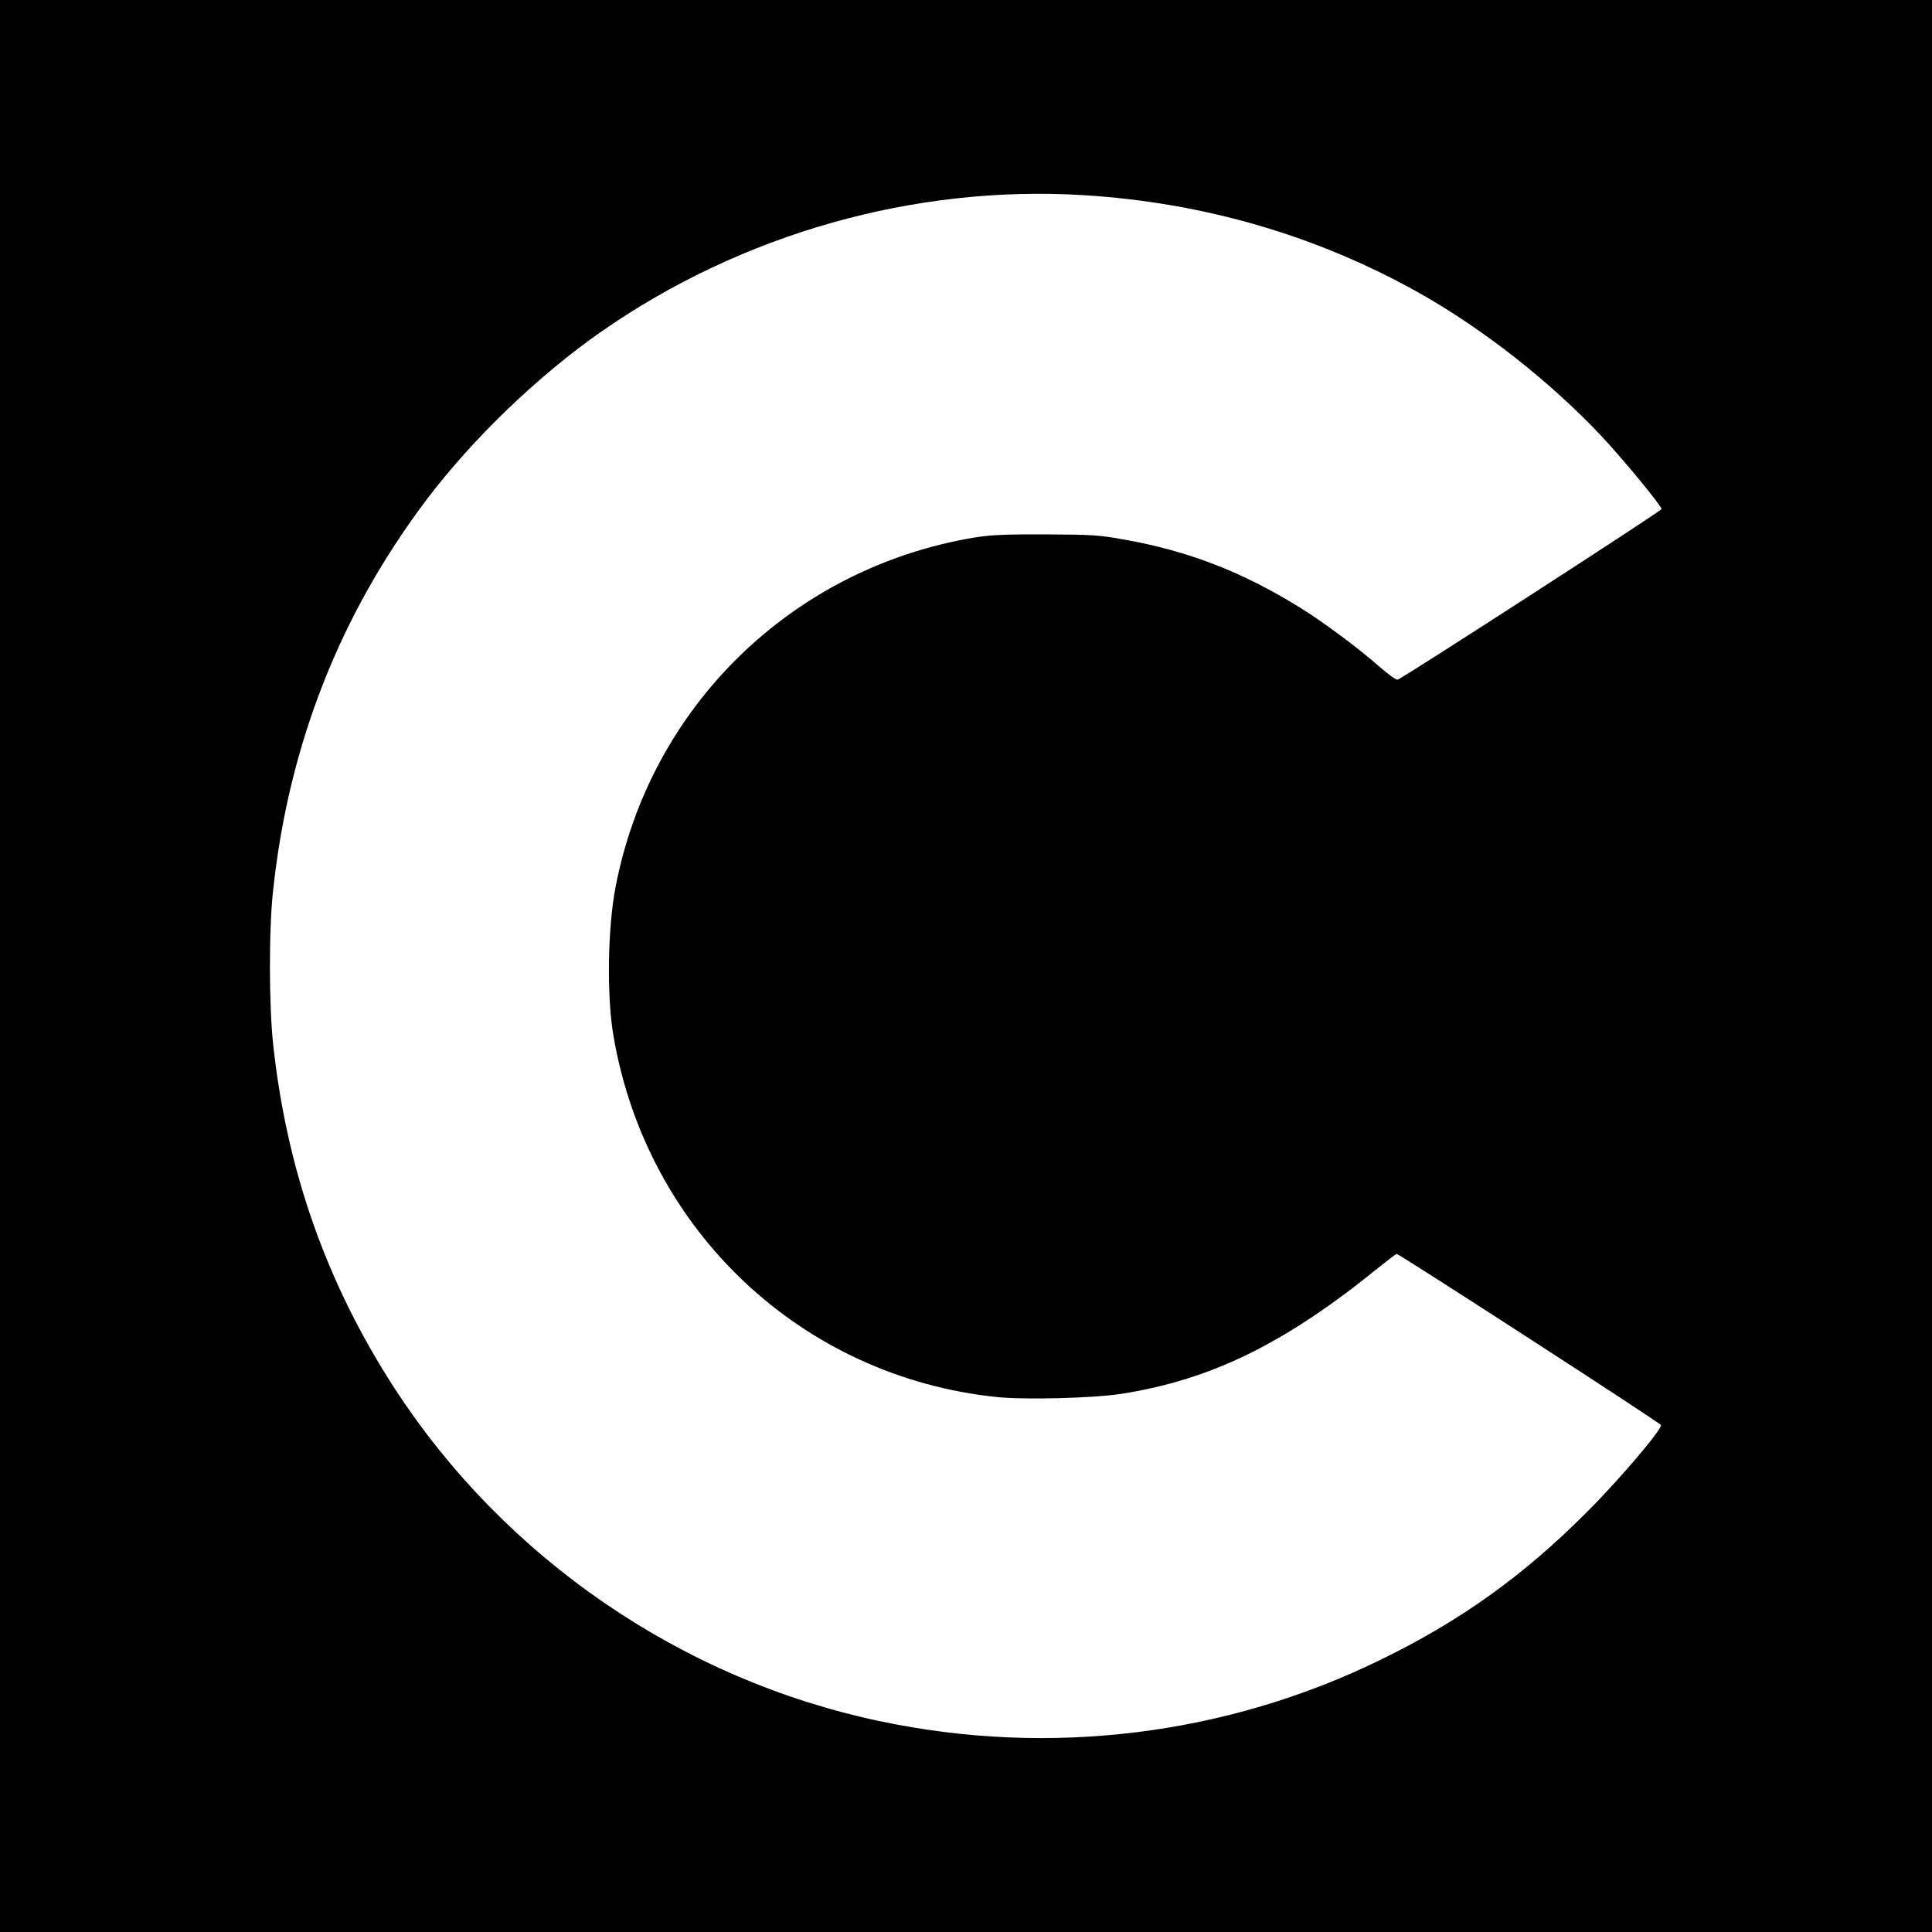
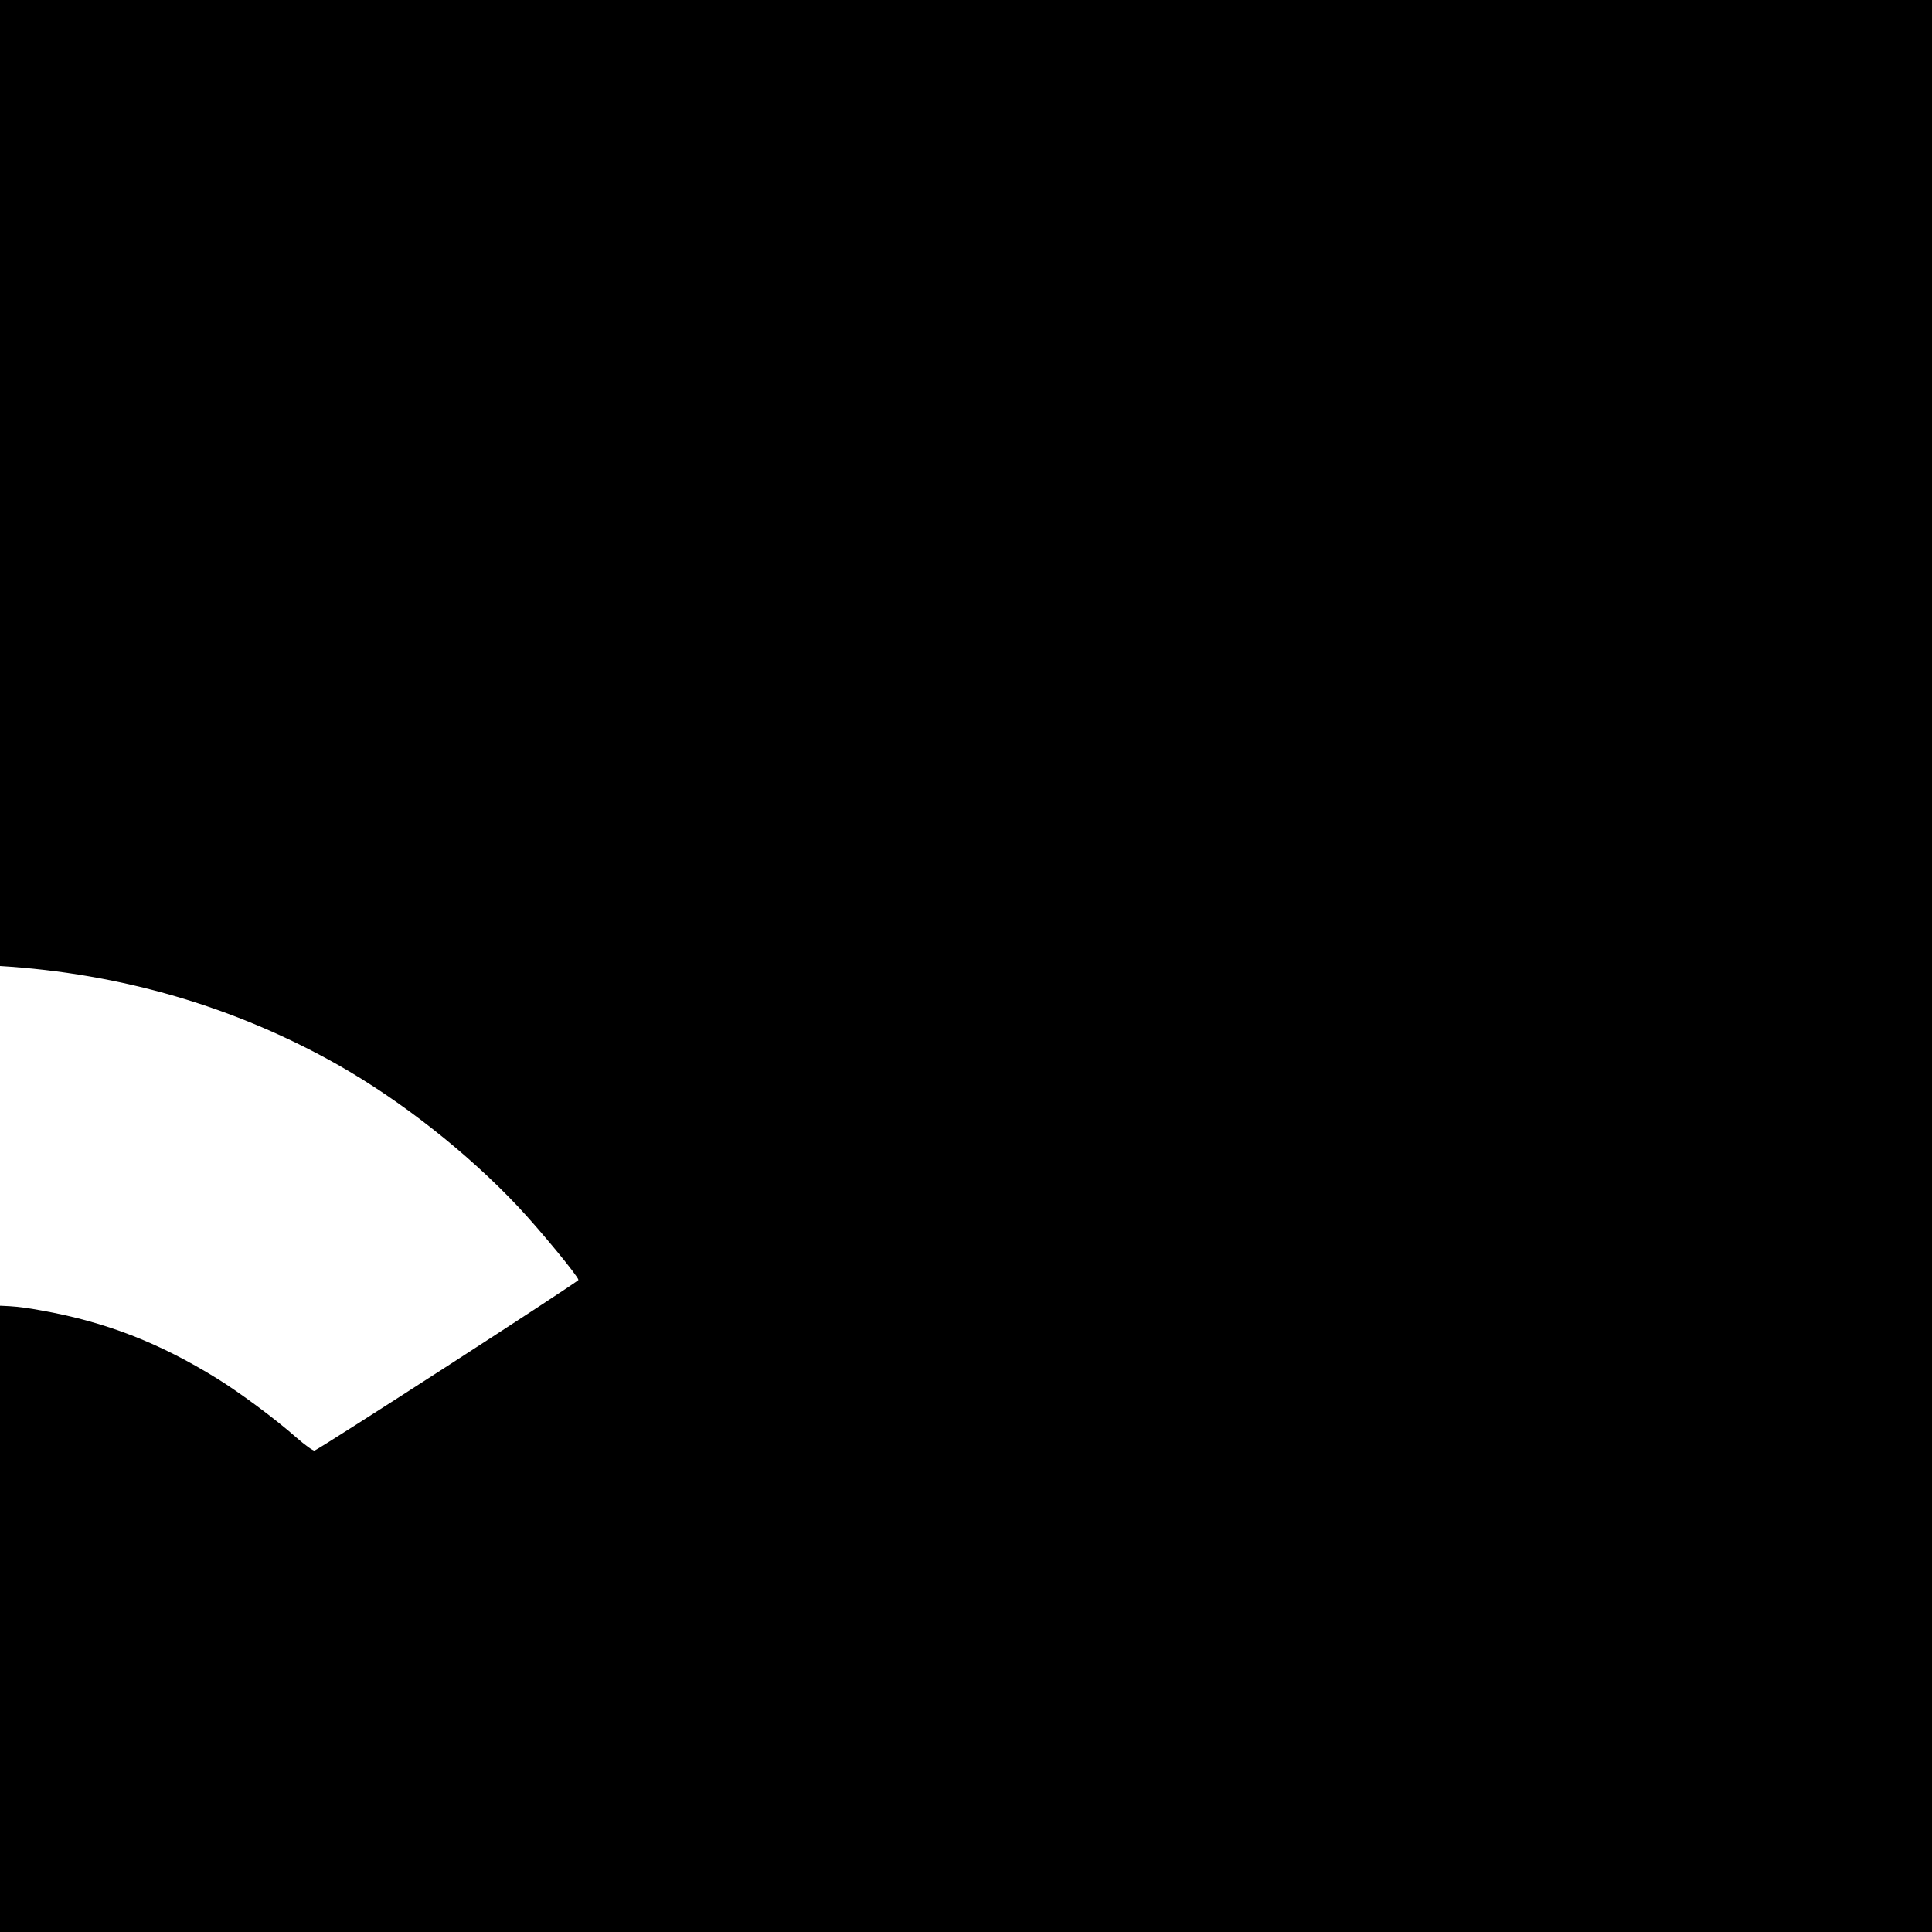
<svg xmlns="http://www.w3.org/2000/svg" version="1.0" width="1000pt" height="1000pt" viewBox="0 0 1000 1000" preserveAspectRatio="xMidYMid meet">
  <g transform="translate(0,1000) scale(0.1,-0.1)" fill="#000000" stroke="none">
-     <path d="M0 5000 l0 -5000 5000 0 5000 0 0 5000 0 5000 -5000 0 -5000 0 0 -5000z m5606 3990 c625 -38 1215 -210 1748 -511 328 -186 670 -455 934 -735 116 -124 312 -362 312 -379 -1 -10 -1342 -877 -1366 -883 -8 -2 -50 29 -95 68 -106 94 -293 233 -410 305 -299 185 -577 293 -909 352 -131 24 -171 26 -410 27 -211 1 -286 -3 -371 -17 -941 -159 -1674 -875 -1853 -1809 -41 -214 -46 -563 -11 -768 171 -1009 974 -1766 1984 -1871 145 -15 498 -6 641 16 466 72 849 259 1333 652 50 40 93 73 96 73 13 0 1365 -875 1368 -886 7 -21 -217 -285 -387 -454 -324 -325 -649 -558 -1056 -757 -803 -395 -1719 -508 -2599 -322 -1026 216 -1938 841 -2510 1719 -352 541 -560 1127 -631 1783 -22 204 -23 600 0 802 81 753 347 1427 795 2020 237 314 578 642 904 869 726 506 1620 759 2493 706z" />
+     <path d="M0 5000 l0 -5000 5000 0 5000 0 0 5000 0 5000 -5000 0 -5000 0 0 -5000z c625 -38 1215 -210 1748 -511 328 -186 670 -455 934 -735 116 -124 312 -362 312 -379 -1 -10 -1342 -877 -1366 -883 -8 -2 -50 29 -95 68 -106 94 -293 233 -410 305 -299 185 -577 293 -909 352 -131 24 -171 26 -410 27 -211 1 -286 -3 -371 -17 -941 -159 -1674 -875 -1853 -1809 -41 -214 -46 -563 -11 -768 171 -1009 974 -1766 1984 -1871 145 -15 498 -6 641 16 466 72 849 259 1333 652 50 40 93 73 96 73 13 0 1365 -875 1368 -886 7 -21 -217 -285 -387 -454 -324 -325 -649 -558 -1056 -757 -803 -395 -1719 -508 -2599 -322 -1026 216 -1938 841 -2510 1719 -352 541 -560 1127 -631 1783 -22 204 -23 600 0 802 81 753 347 1427 795 2020 237 314 578 642 904 869 726 506 1620 759 2493 706z" />
  </g>
</svg>